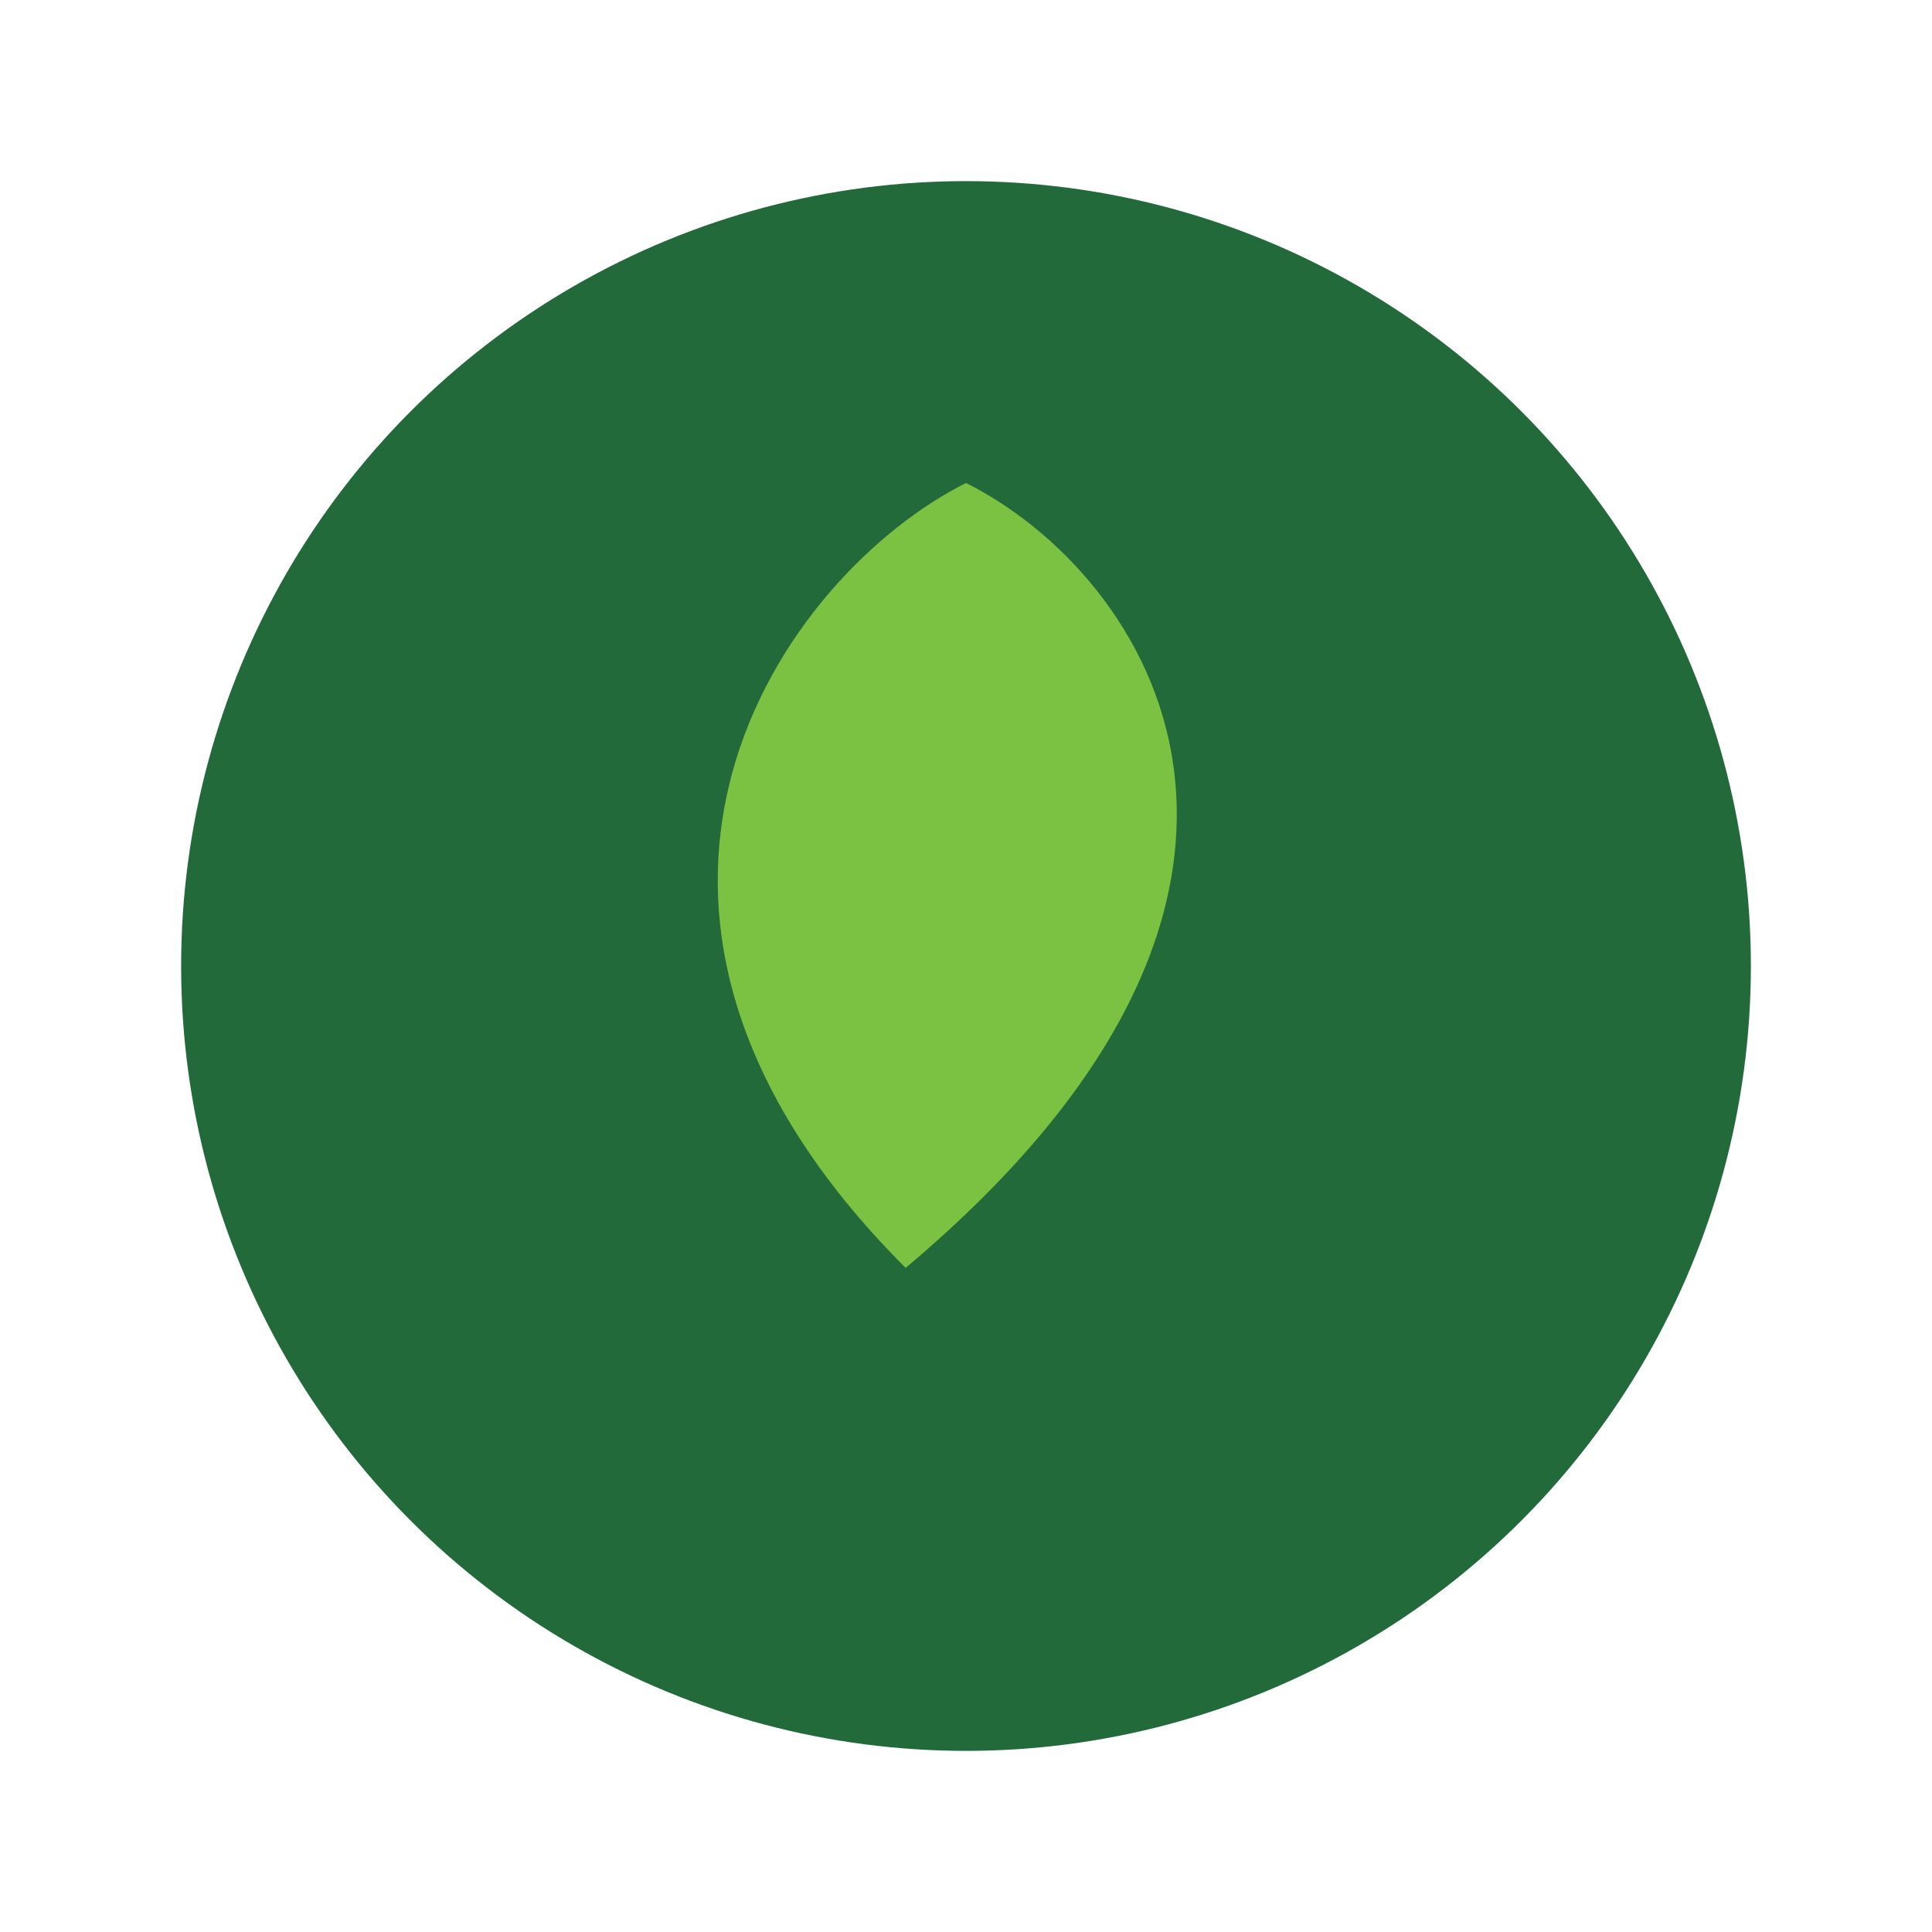
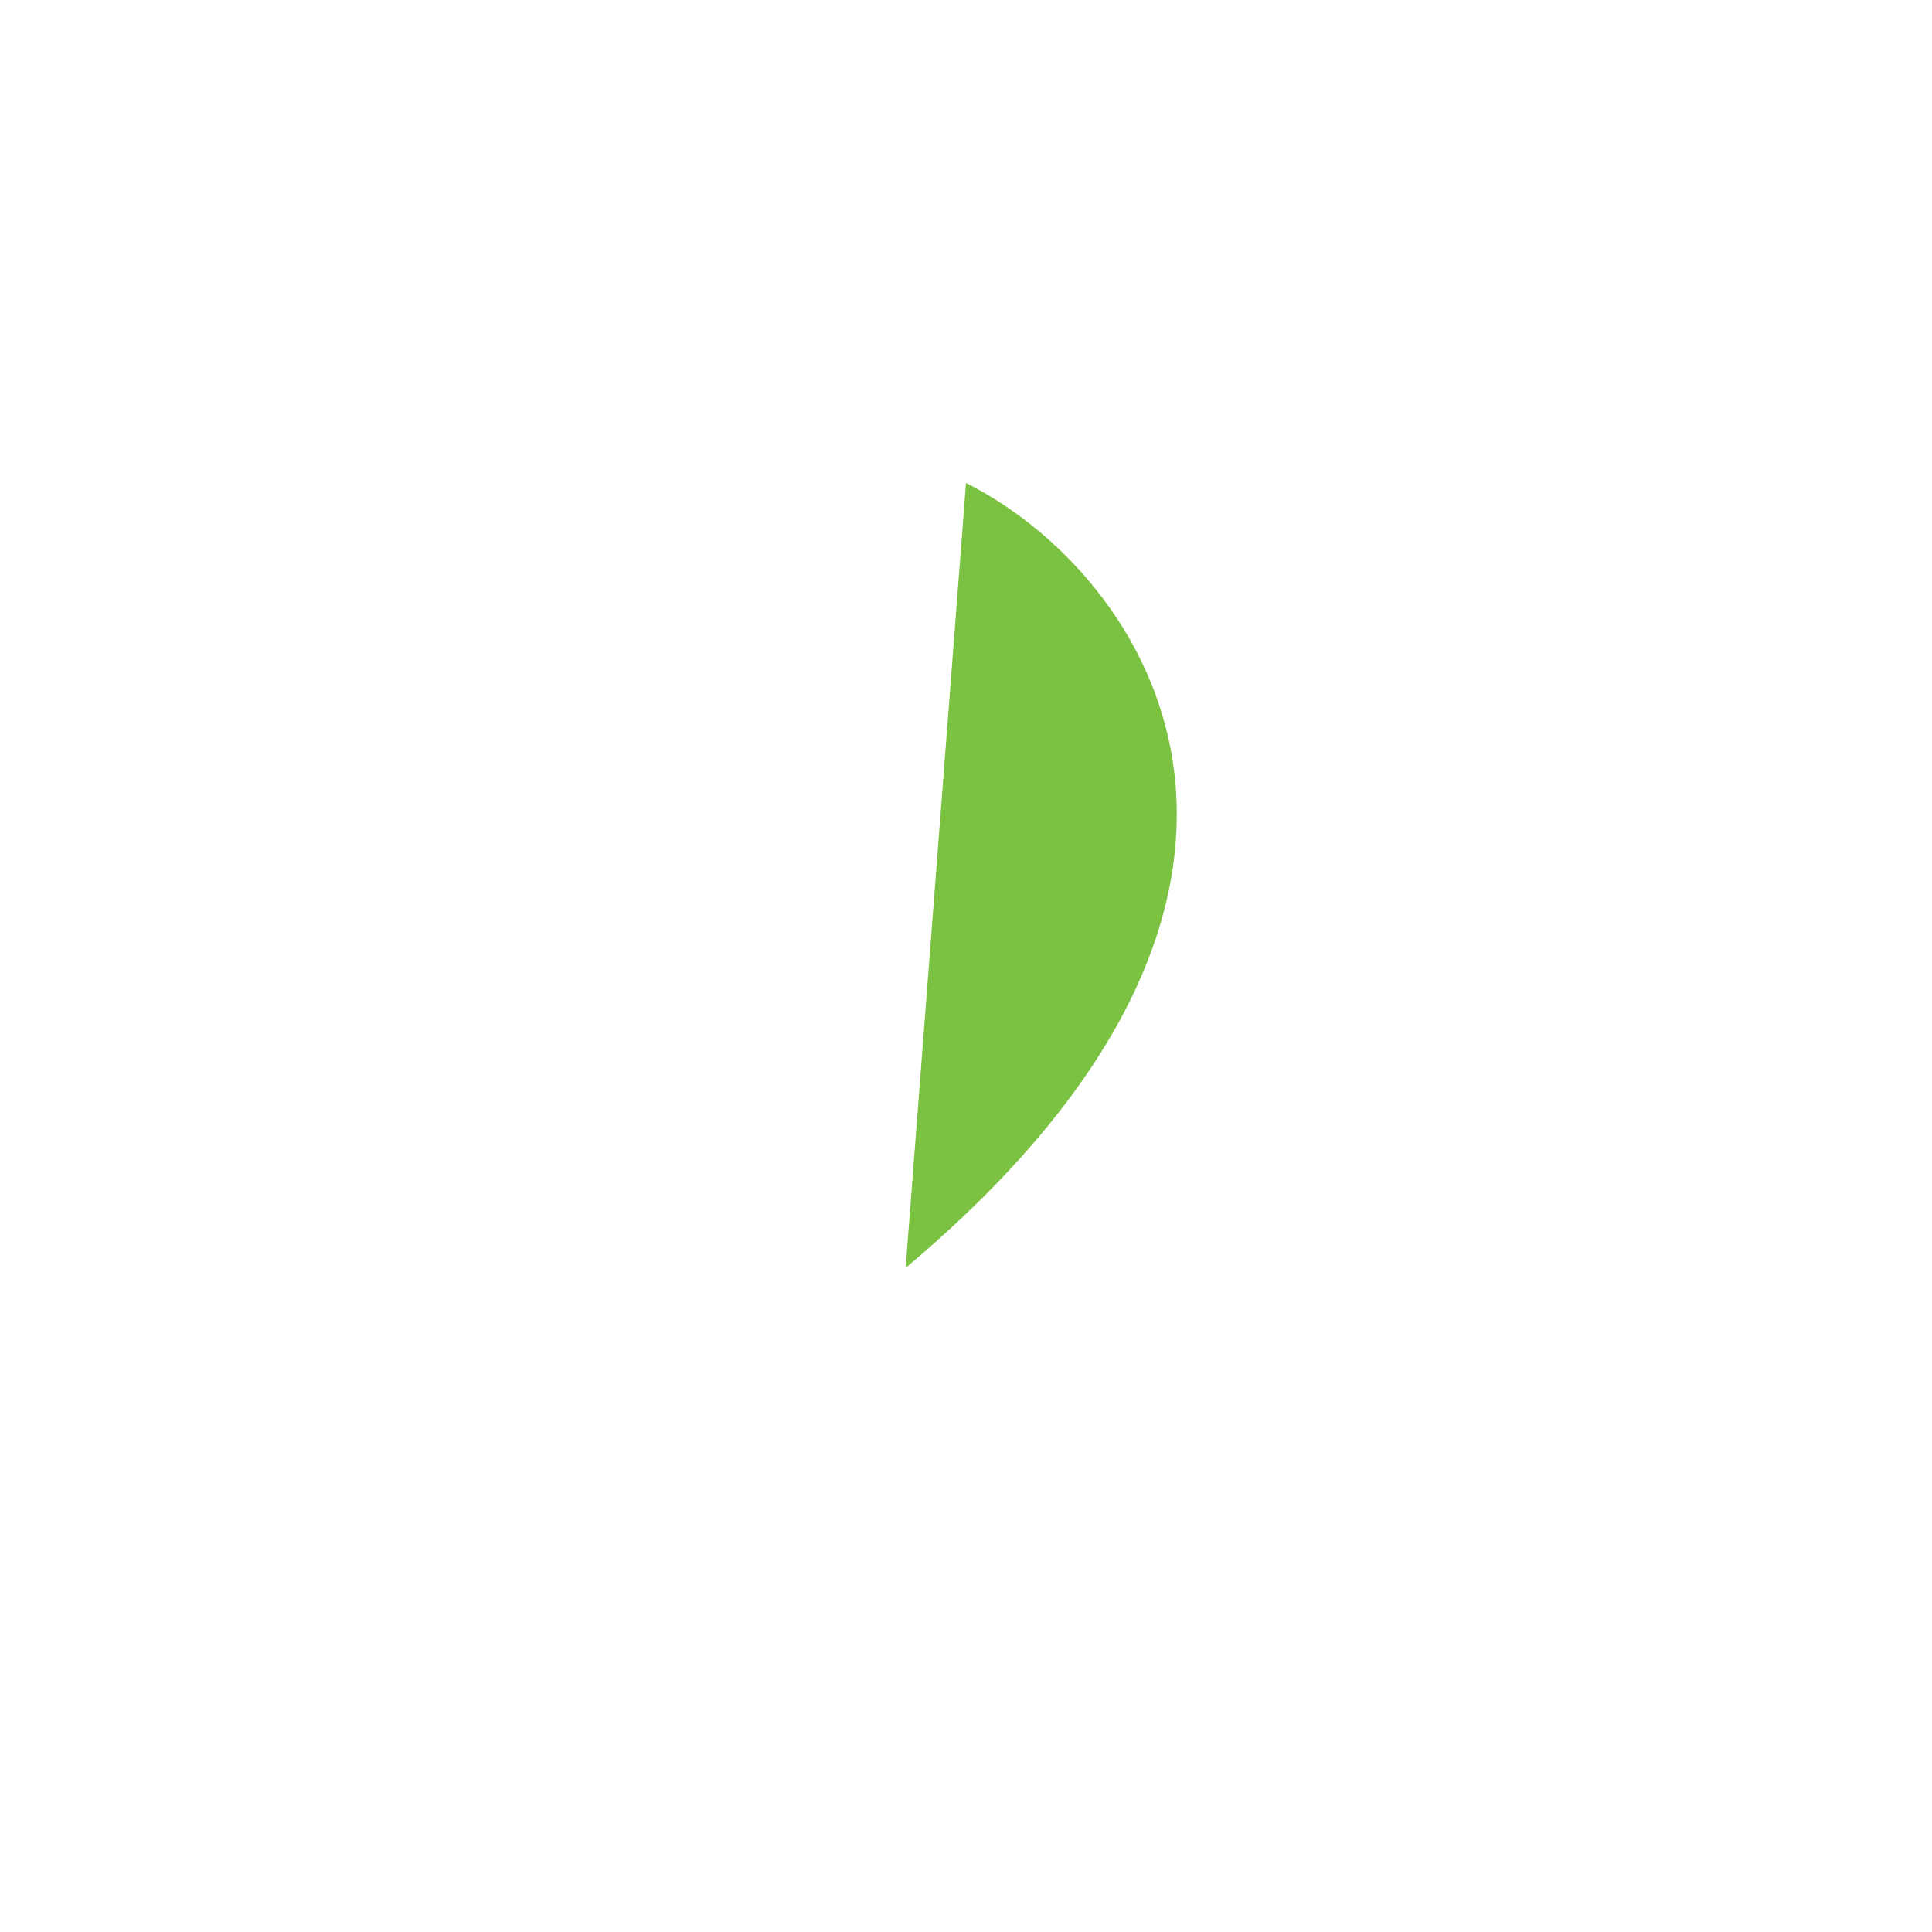
<svg xmlns="http://www.w3.org/2000/svg" width="32" height="32" viewBox="0 0 32 32">
-   <circle cx="16" cy="16" r="13" fill="#236a3b" />
-   <path d="M16 8c3 1.5 6.5 6.7-1 13C9 15 13 9.5 16 8z" fill="#7cc242" />
+   <path d="M16 8c3 1.5 6.5 6.7-1 13z" fill="#7cc242" />
</svg>